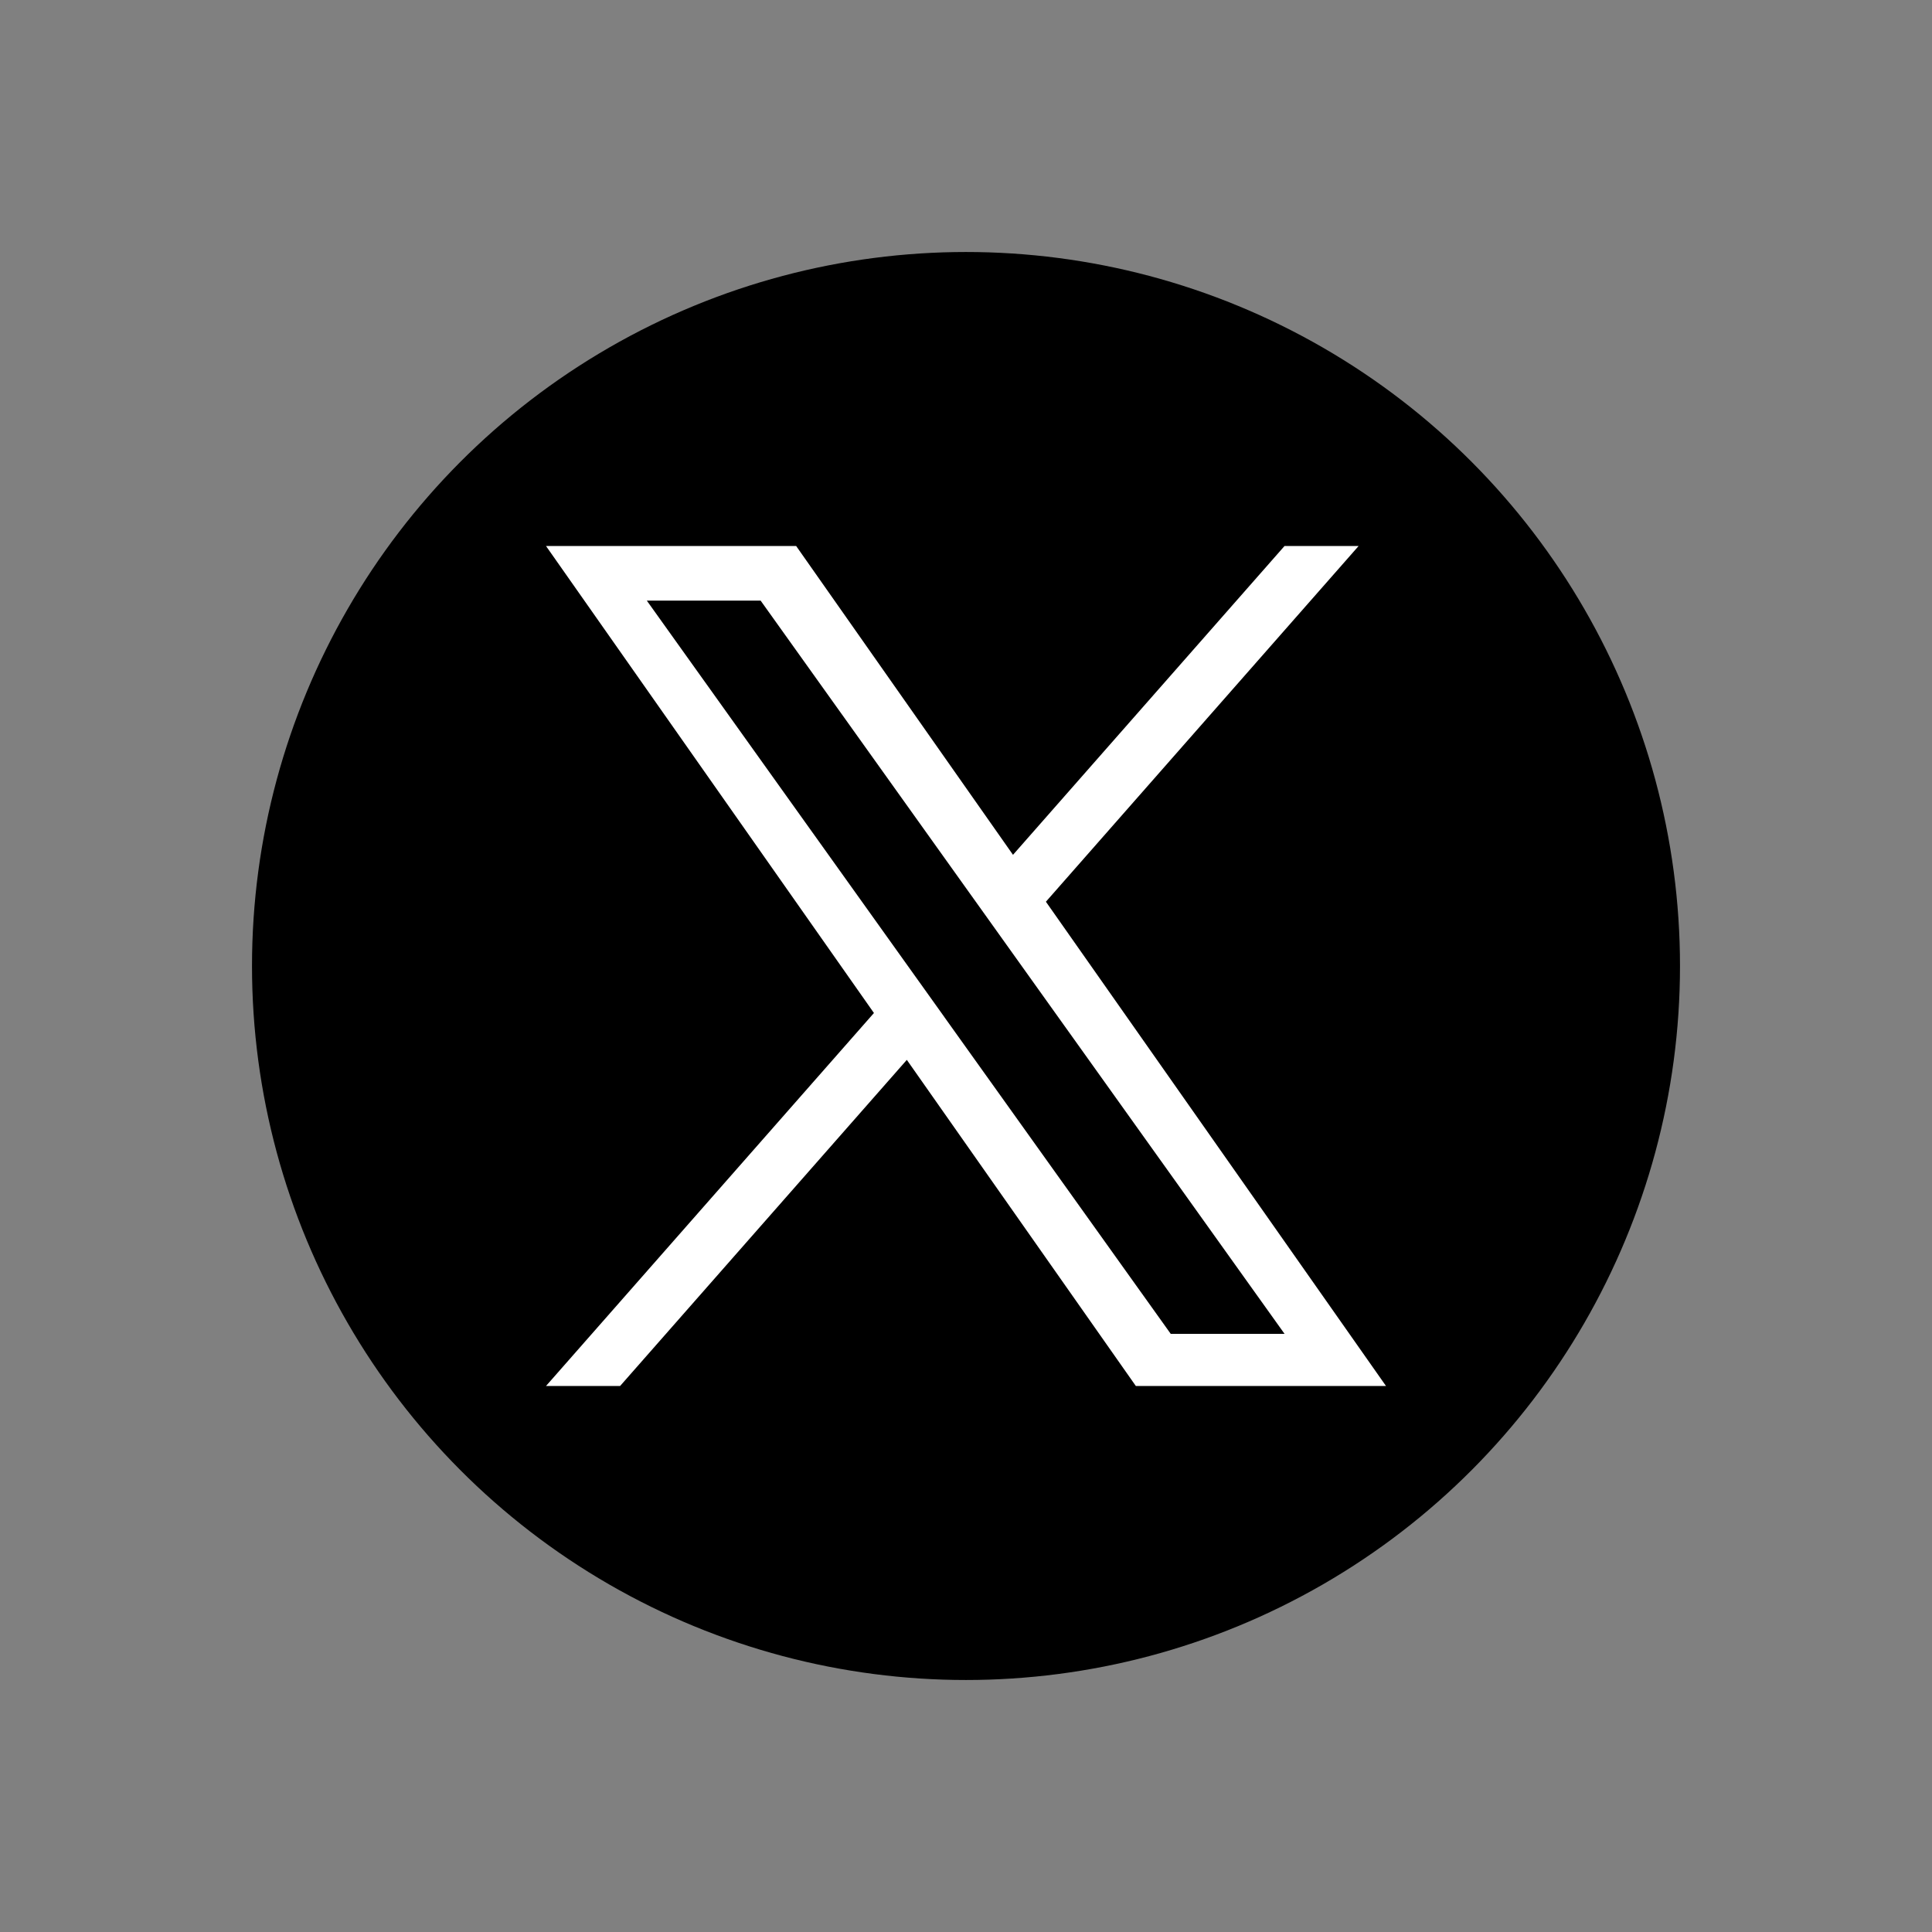
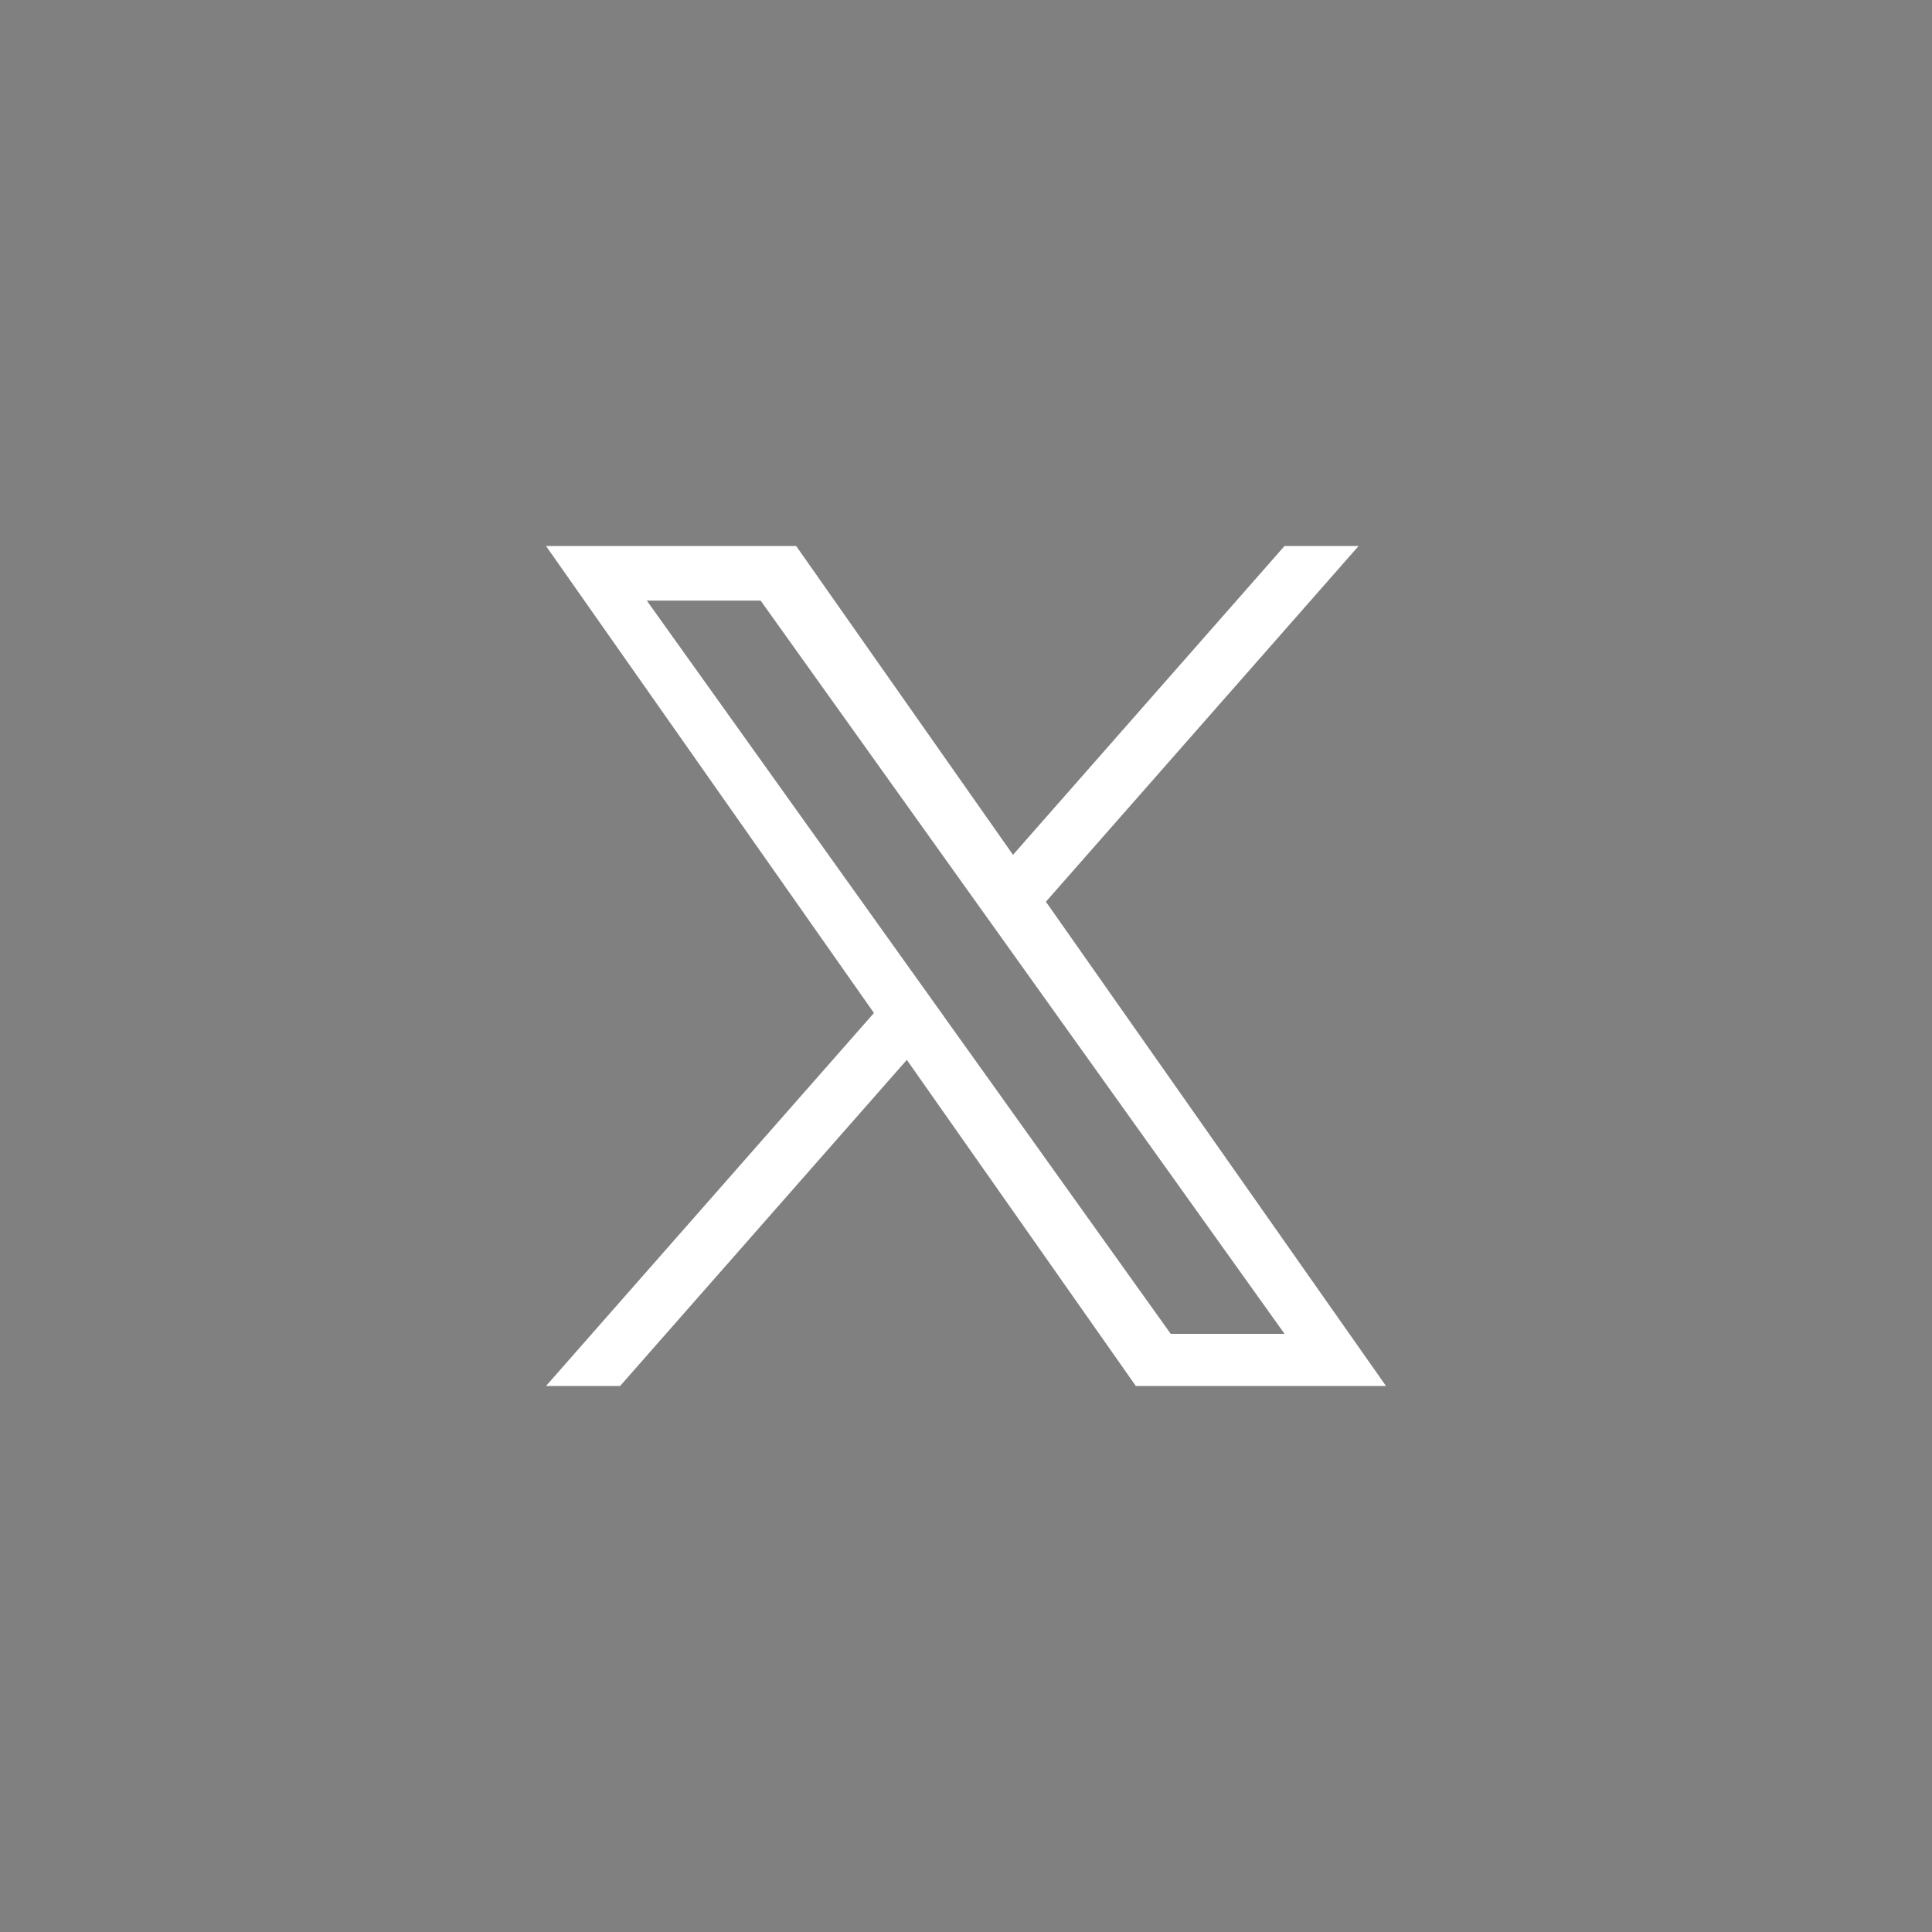
<svg xmlns="http://www.w3.org/2000/svg" width="46" height="46" viewBox="0 0 46 46" fill="none">
  <rect x="0" y="0" width="46" height="46" fill="#808080" stroke="none" />
-   <circle cx="23" cy="23" r="17" fill="black" />
  <path d="M24.903 21.469L32.348 13H30.584L24.119 20.353L18.956 13H13L20.808 24.119L13 33H14.764L21.591 25.235L27.044 33H33L24.902 21.469H24.903ZM22.486 24.217L21.695 23.11L15.4 14.3H18.11L23.19 21.41L23.981 22.517L30.585 31.759H27.875L22.486 24.218V24.217Z" fill="white" />
</svg>